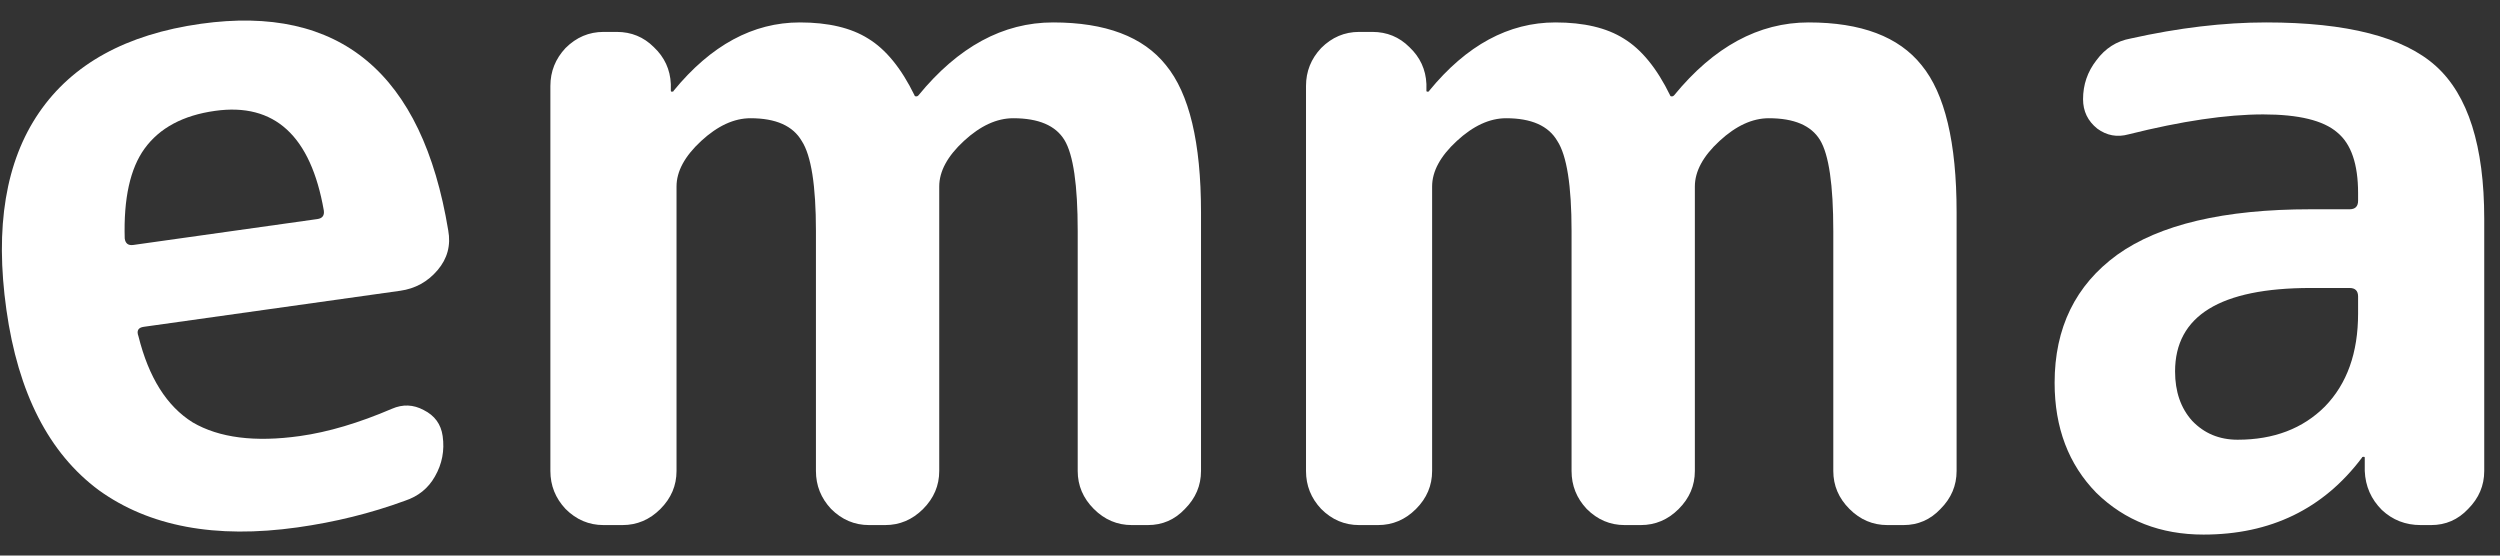
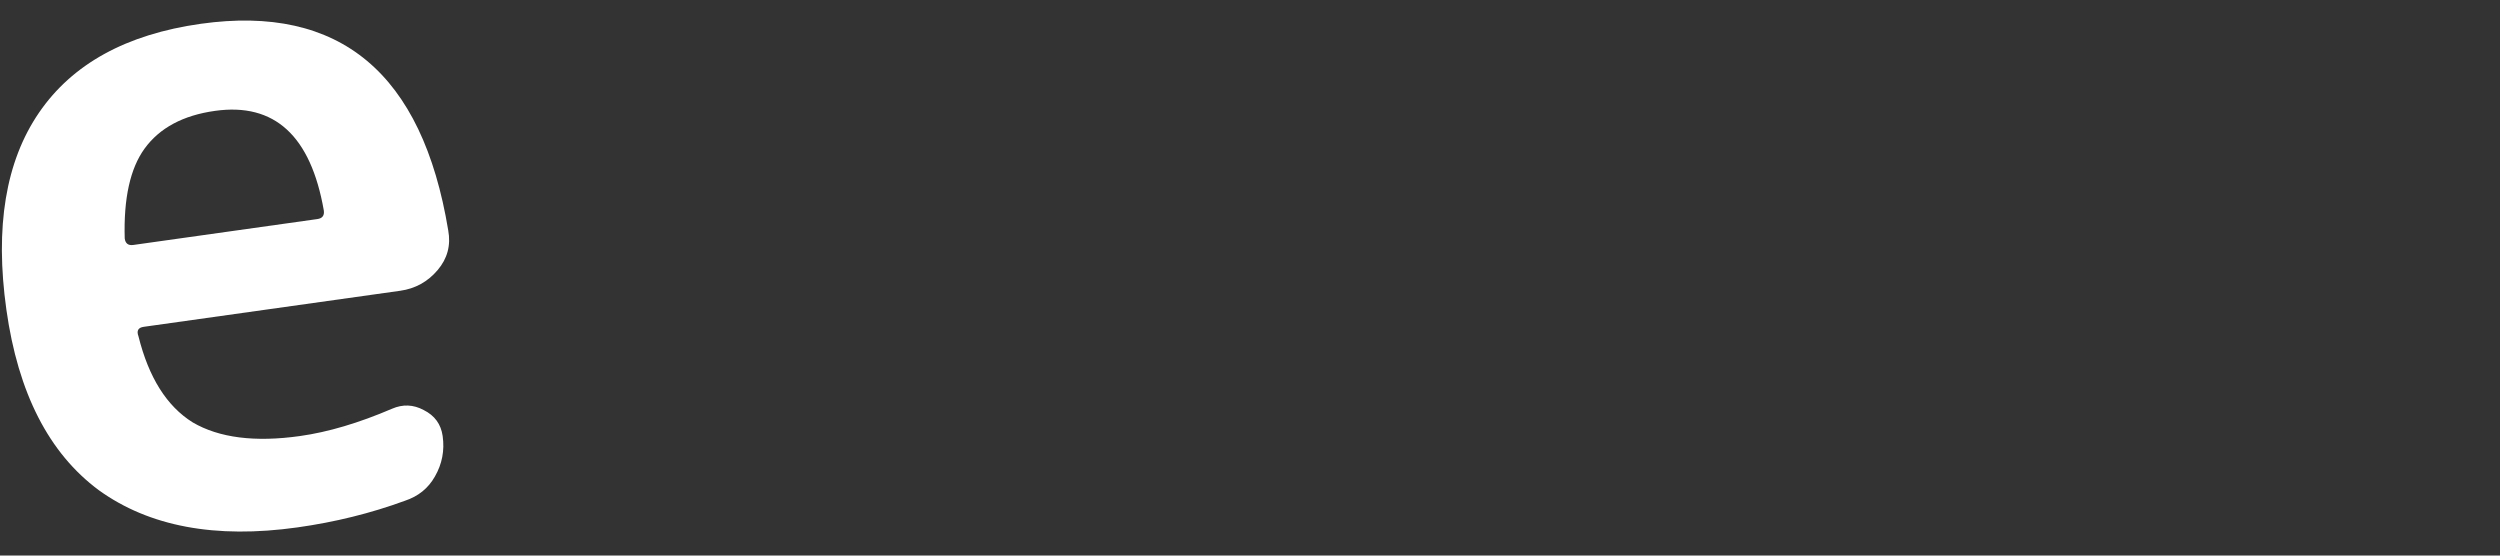
<svg xmlns="http://www.w3.org/2000/svg" width="72" height="16" viewBox="0 0 72 16" fill="none">
  <rect x="0" y="0" width="72" height="16" fill="#333333" stroke="none" />
-   <path d="M17.381 15.122C16.962 15.122 16.598 14.968 16.288 14.658C15.997 14.348 15.851 13.984 15.851 13.565V2.476C15.851 2.057 15.997 1.693 16.288 1.383C16.598 1.074 16.962 0.919 17.381 0.919H17.763C18.182 0.919 18.537 1.065 18.829 1.356C19.138 1.647 19.302 2.002 19.32 2.421V2.612C19.32 2.631 19.329 2.64 19.348 2.64C19.384 2.64 19.402 2.631 19.402 2.612C20.477 1.301 21.688 0.646 23.035 0.646C23.854 0.646 24.51 0.801 25.002 1.11C25.512 1.42 25.958 1.966 26.34 2.749C26.34 2.767 26.358 2.776 26.395 2.776C26.413 2.776 26.431 2.767 26.449 2.749C27.596 1.347 28.889 0.646 30.328 0.646C31.839 0.646 32.923 1.055 33.578 1.875C34.252 2.694 34.589 4.106 34.589 6.109V13.565C34.589 13.984 34.434 14.348 34.125 14.658C33.833 14.968 33.478 15.122 33.059 15.122H32.595C32.176 15.122 31.812 14.968 31.502 14.658C31.193 14.348 31.038 13.984 31.038 13.565V6.655C31.038 5.326 30.911 4.452 30.656 4.033C30.401 3.614 29.909 3.405 29.181 3.405C28.707 3.405 28.234 3.623 27.76 4.06C27.287 4.497 27.05 4.934 27.05 5.371V13.565C27.05 13.984 26.895 14.348 26.586 14.658C26.276 14.968 25.912 15.122 25.493 15.122H25.029C24.61 15.122 24.246 14.968 23.936 14.658C23.645 14.348 23.499 13.984 23.499 13.565V6.655C23.499 5.344 23.363 4.479 23.09 4.06C22.835 3.623 22.343 3.405 21.615 3.405C21.141 3.405 20.668 3.623 20.194 4.06C19.721 4.497 19.484 4.934 19.484 5.371V13.565C19.484 13.984 19.329 14.348 19.02 14.658C18.71 14.968 18.346 15.122 17.927 15.122H17.381Z" fill="white" />
-   <path d="M39.142 15.122C38.723 15.122 38.359 14.968 38.05 14.658C37.758 14.348 37.613 13.984 37.613 13.565V2.476C37.613 2.057 37.758 1.693 38.05 1.383C38.359 1.074 38.723 0.919 39.142 0.919H39.525C39.943 0.919 40.298 1.065 40.59 1.356C40.899 1.647 41.063 2.002 41.081 2.421V2.612C41.081 2.631 41.091 2.64 41.109 2.64C41.145 2.64 41.163 2.631 41.163 2.612C42.238 1.301 43.449 0.646 44.796 0.646C45.616 0.646 46.271 0.801 46.763 1.11C47.273 1.42 47.719 1.966 48.101 2.749C48.101 2.767 48.12 2.776 48.156 2.776C48.174 2.776 48.192 2.767 48.211 2.749C49.358 1.347 50.651 0.646 52.089 0.646C53.601 0.646 54.684 1.055 55.34 1.875C56.013 2.694 56.35 4.106 56.35 6.109V13.565C56.35 13.984 56.196 14.348 55.886 14.658C55.594 14.968 55.239 15.122 54.821 15.122H54.356C53.938 15.122 53.573 14.968 53.264 14.658C52.954 14.348 52.799 13.984 52.799 13.565V6.655C52.799 5.326 52.672 4.452 52.417 4.033C52.162 3.614 51.67 3.405 50.942 3.405C50.469 3.405 49.995 3.623 49.522 4.06C49.048 4.497 48.812 4.934 48.812 5.371V13.565C48.812 13.984 48.657 14.348 48.347 14.658C48.038 14.968 47.673 15.122 47.255 15.122H46.79C46.371 15.122 46.007 14.968 45.698 14.658C45.406 14.348 45.261 13.984 45.261 13.565V6.655C45.261 5.344 45.124 4.479 44.851 4.06C44.596 3.623 44.104 3.405 43.376 3.405C42.903 3.405 42.429 3.623 41.956 4.06C41.482 4.497 41.245 4.934 41.245 5.371V13.565C41.245 13.984 41.091 14.348 40.781 14.658C40.471 14.968 40.107 15.122 39.688 15.122H39.142Z" fill="white" />
-   <path d="M66.548 8.294C63.944 8.294 62.642 9.095 62.642 10.697C62.642 11.28 62.806 11.754 63.133 12.118C63.479 12.482 63.916 12.664 64.444 12.664C65.482 12.664 66.32 12.345 66.957 11.708C67.595 11.053 67.913 10.16 67.913 9.031V8.54C67.913 8.376 67.831 8.294 67.668 8.294H66.548ZM63.461 15.396C62.223 15.396 61.194 14.995 60.375 14.194C59.573 13.374 59.173 12.318 59.173 11.025C59.173 9.441 59.774 8.212 60.975 7.338C62.196 6.464 64.053 6.027 66.548 6.027H67.668C67.831 6.027 67.913 5.945 67.913 5.781V5.562C67.913 4.725 67.713 4.142 67.312 3.814C66.912 3.468 66.202 3.295 65.182 3.295C64.126 3.295 62.833 3.486 61.303 3.869C60.975 3.96 60.675 3.905 60.402 3.705C60.129 3.486 59.992 3.204 59.992 2.858C59.992 2.439 60.12 2.066 60.375 1.738C60.63 1.392 60.957 1.183 61.358 1.11C62.742 0.801 64.044 0.646 65.264 0.646C67.595 0.646 69.224 1.065 70.153 1.902C71.082 2.74 71.546 4.206 71.546 6.3V13.565C71.546 13.984 71.391 14.348 71.082 14.658C70.79 14.968 70.435 15.122 70.017 15.122H69.716C69.279 15.122 68.906 14.977 68.596 14.685C68.287 14.376 68.123 14.002 68.105 13.565V13.183C68.105 13.165 68.096 13.156 68.077 13.156C68.041 13.156 68.023 13.165 68.023 13.183C66.912 14.658 65.391 15.396 63.461 15.396Z" fill="white" />
  <path d="M6.192 3.193C5.272 3.322 4.597 3.684 4.165 4.278C3.749 4.851 3.558 5.715 3.592 6.869C3.612 7.013 3.694 7.075 3.838 7.055L9.14 6.309C9.284 6.289 9.346 6.207 9.326 6.063C8.95 3.909 7.905 2.952 6.192 3.193ZM8.567 15.189C6.205 15.521 4.298 15.164 2.845 14.117C1.408 13.051 0.521 11.318 0.184 8.92C-0.151 6.539 0.163 4.647 1.124 3.244C2.085 1.84 3.639 0.987 5.784 0.685C9.788 0.123 12.162 2.106 12.909 6.635C12.988 7.065 12.886 7.447 12.602 7.781C12.318 8.115 11.959 8.313 11.526 8.374L4.142 9.412C3.98 9.434 3.928 9.524 3.987 9.682C4.283 10.872 4.804 11.7 5.55 12.165C6.311 12.61 7.341 12.741 8.639 12.558C9.451 12.444 10.333 12.182 11.287 11.773C11.599 11.637 11.904 11.649 12.202 11.809C12.519 11.967 12.701 12.217 12.749 12.56C12.807 12.975 12.733 13.362 12.526 13.722C12.335 14.062 12.046 14.295 11.659 14.423C10.68 14.782 9.649 15.037 8.567 15.189Z" fill="white" />
</svg>